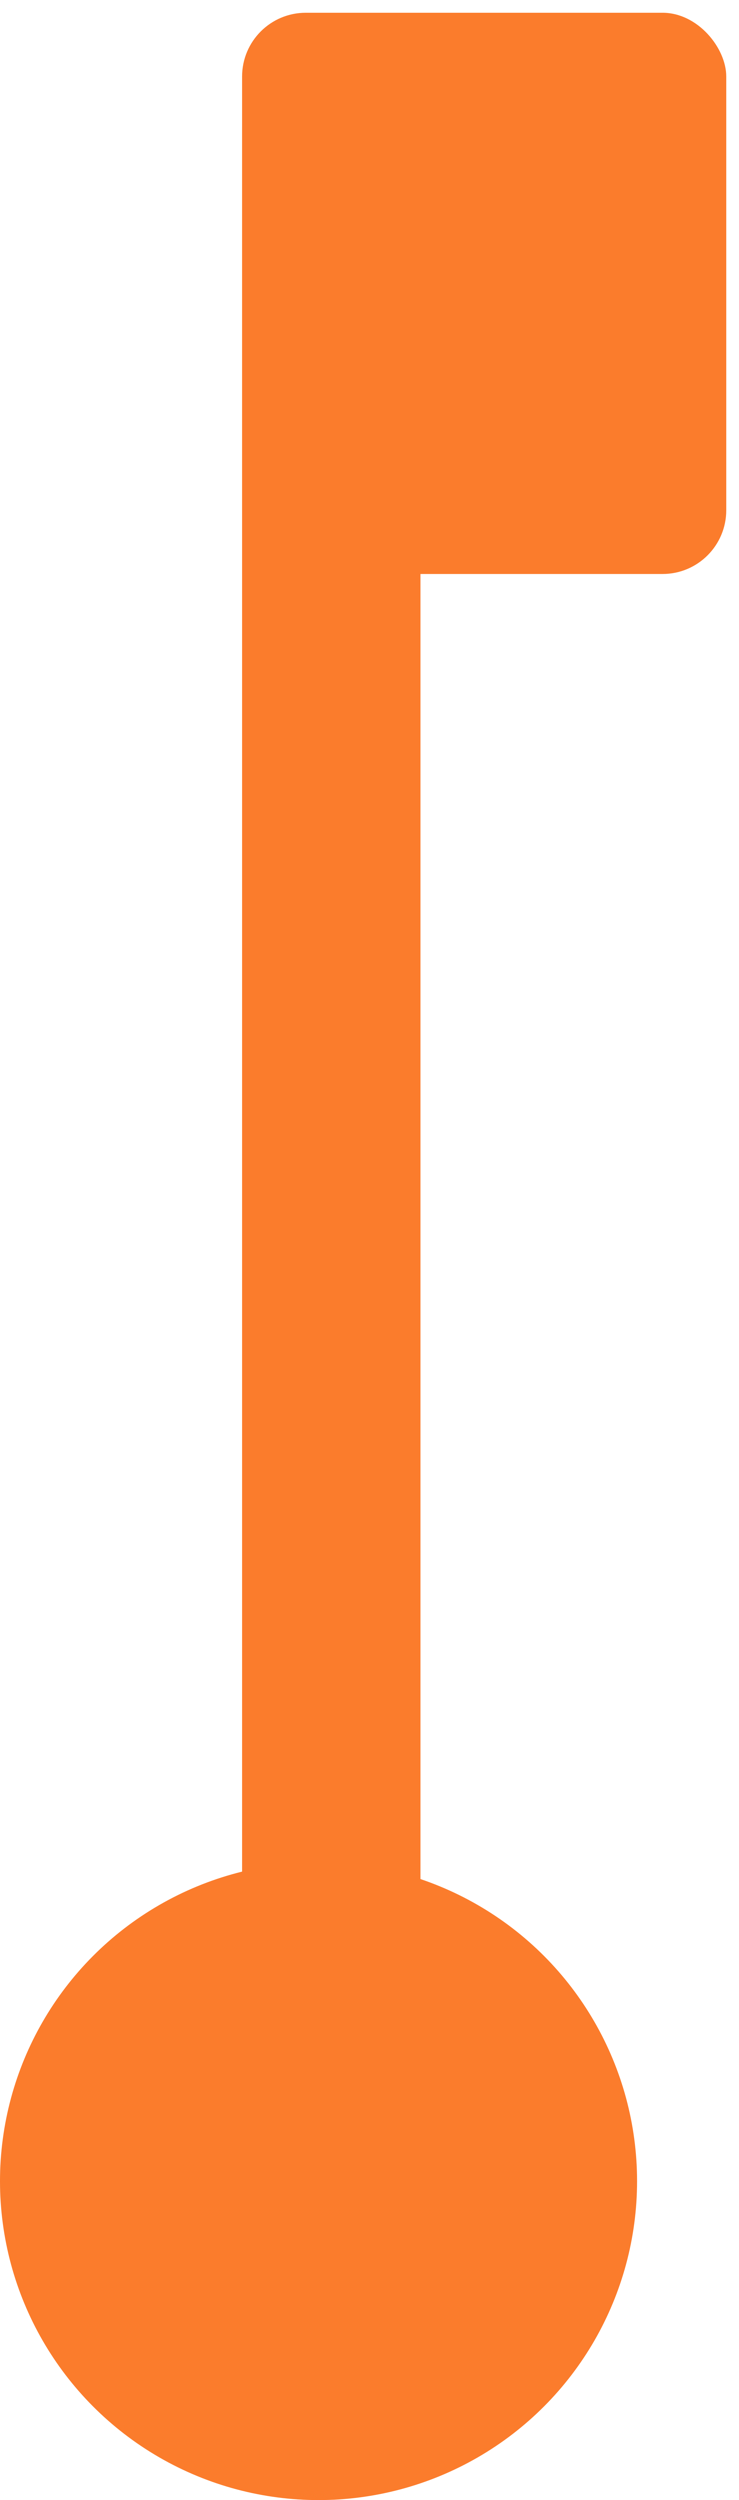
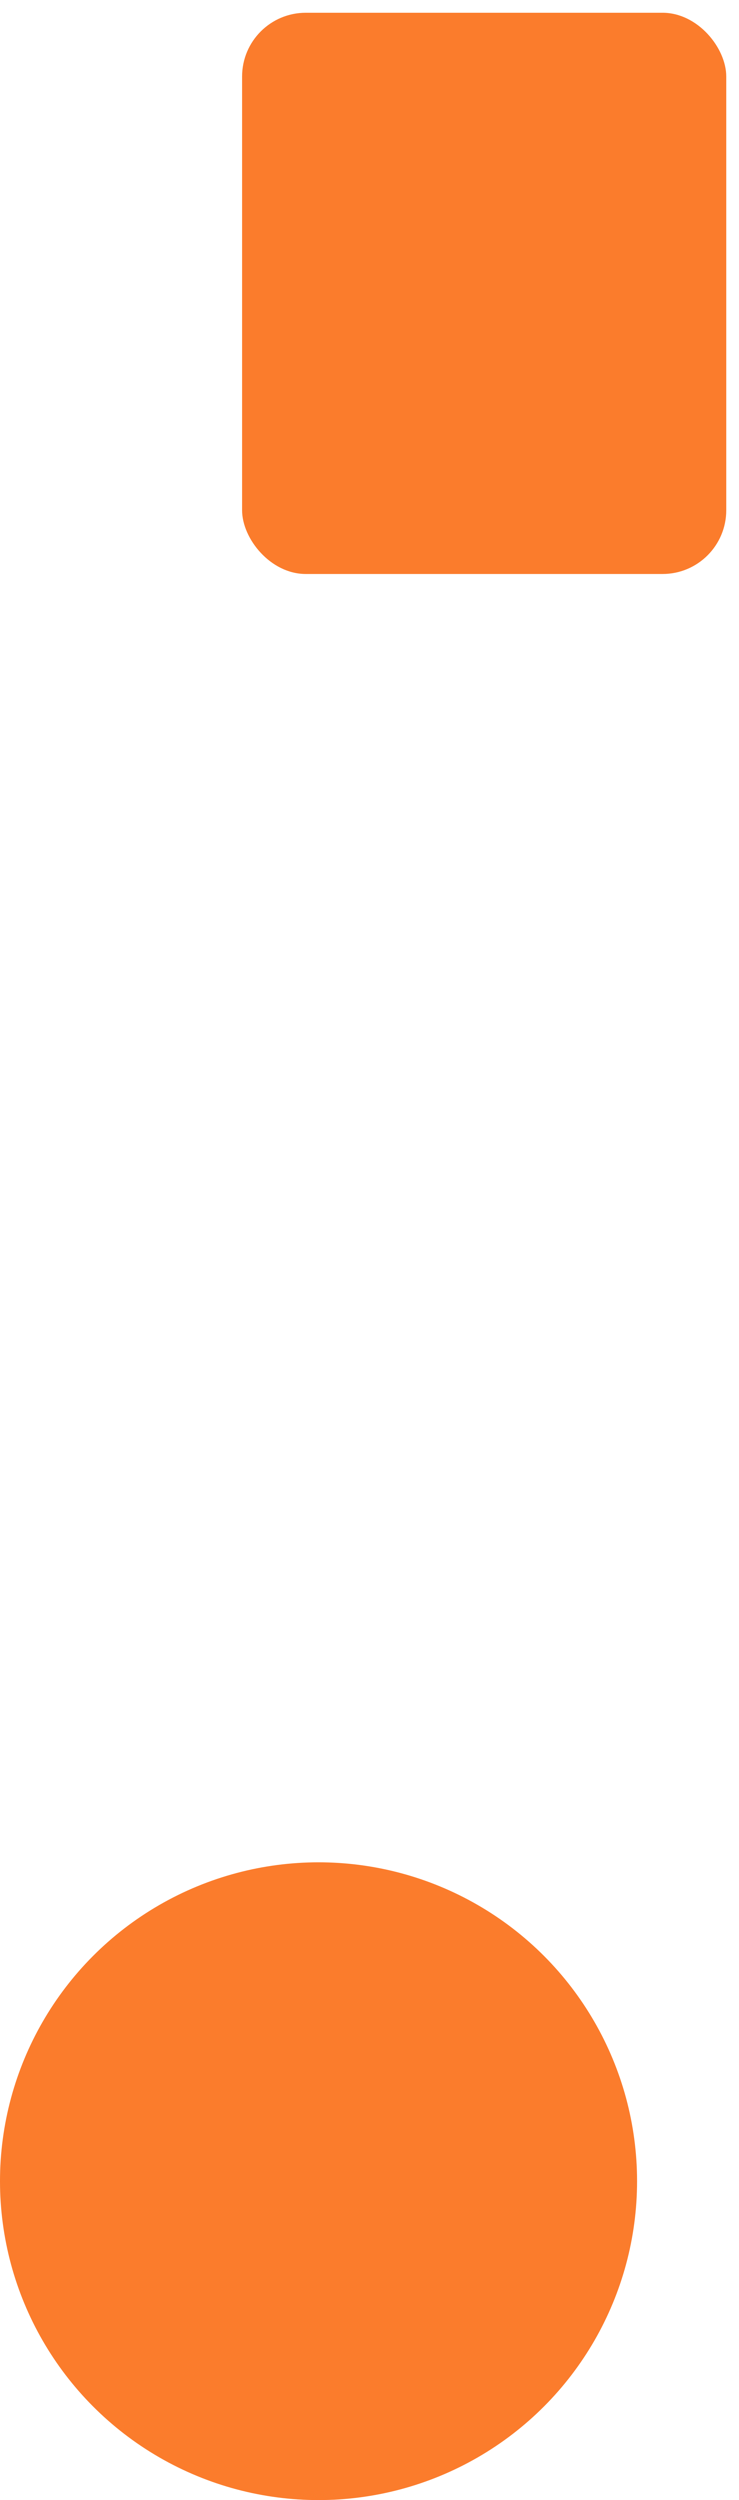
<svg xmlns="http://www.w3.org/2000/svg" width="29" height="98" viewBox="0 0 29 98" fill="none">
  <circle cx="12.5" cy="85.5" r="12.5" fill="#FB7C2C" />
-   <path d="M13 86L13 5" stroke="#FB7C2C" stroke-width="7" stroke-linecap="round" />
  <rect x="9.5" y="0.5" width="19" height="22" rx="2.5" fill="#FB7C2C" />
</svg>